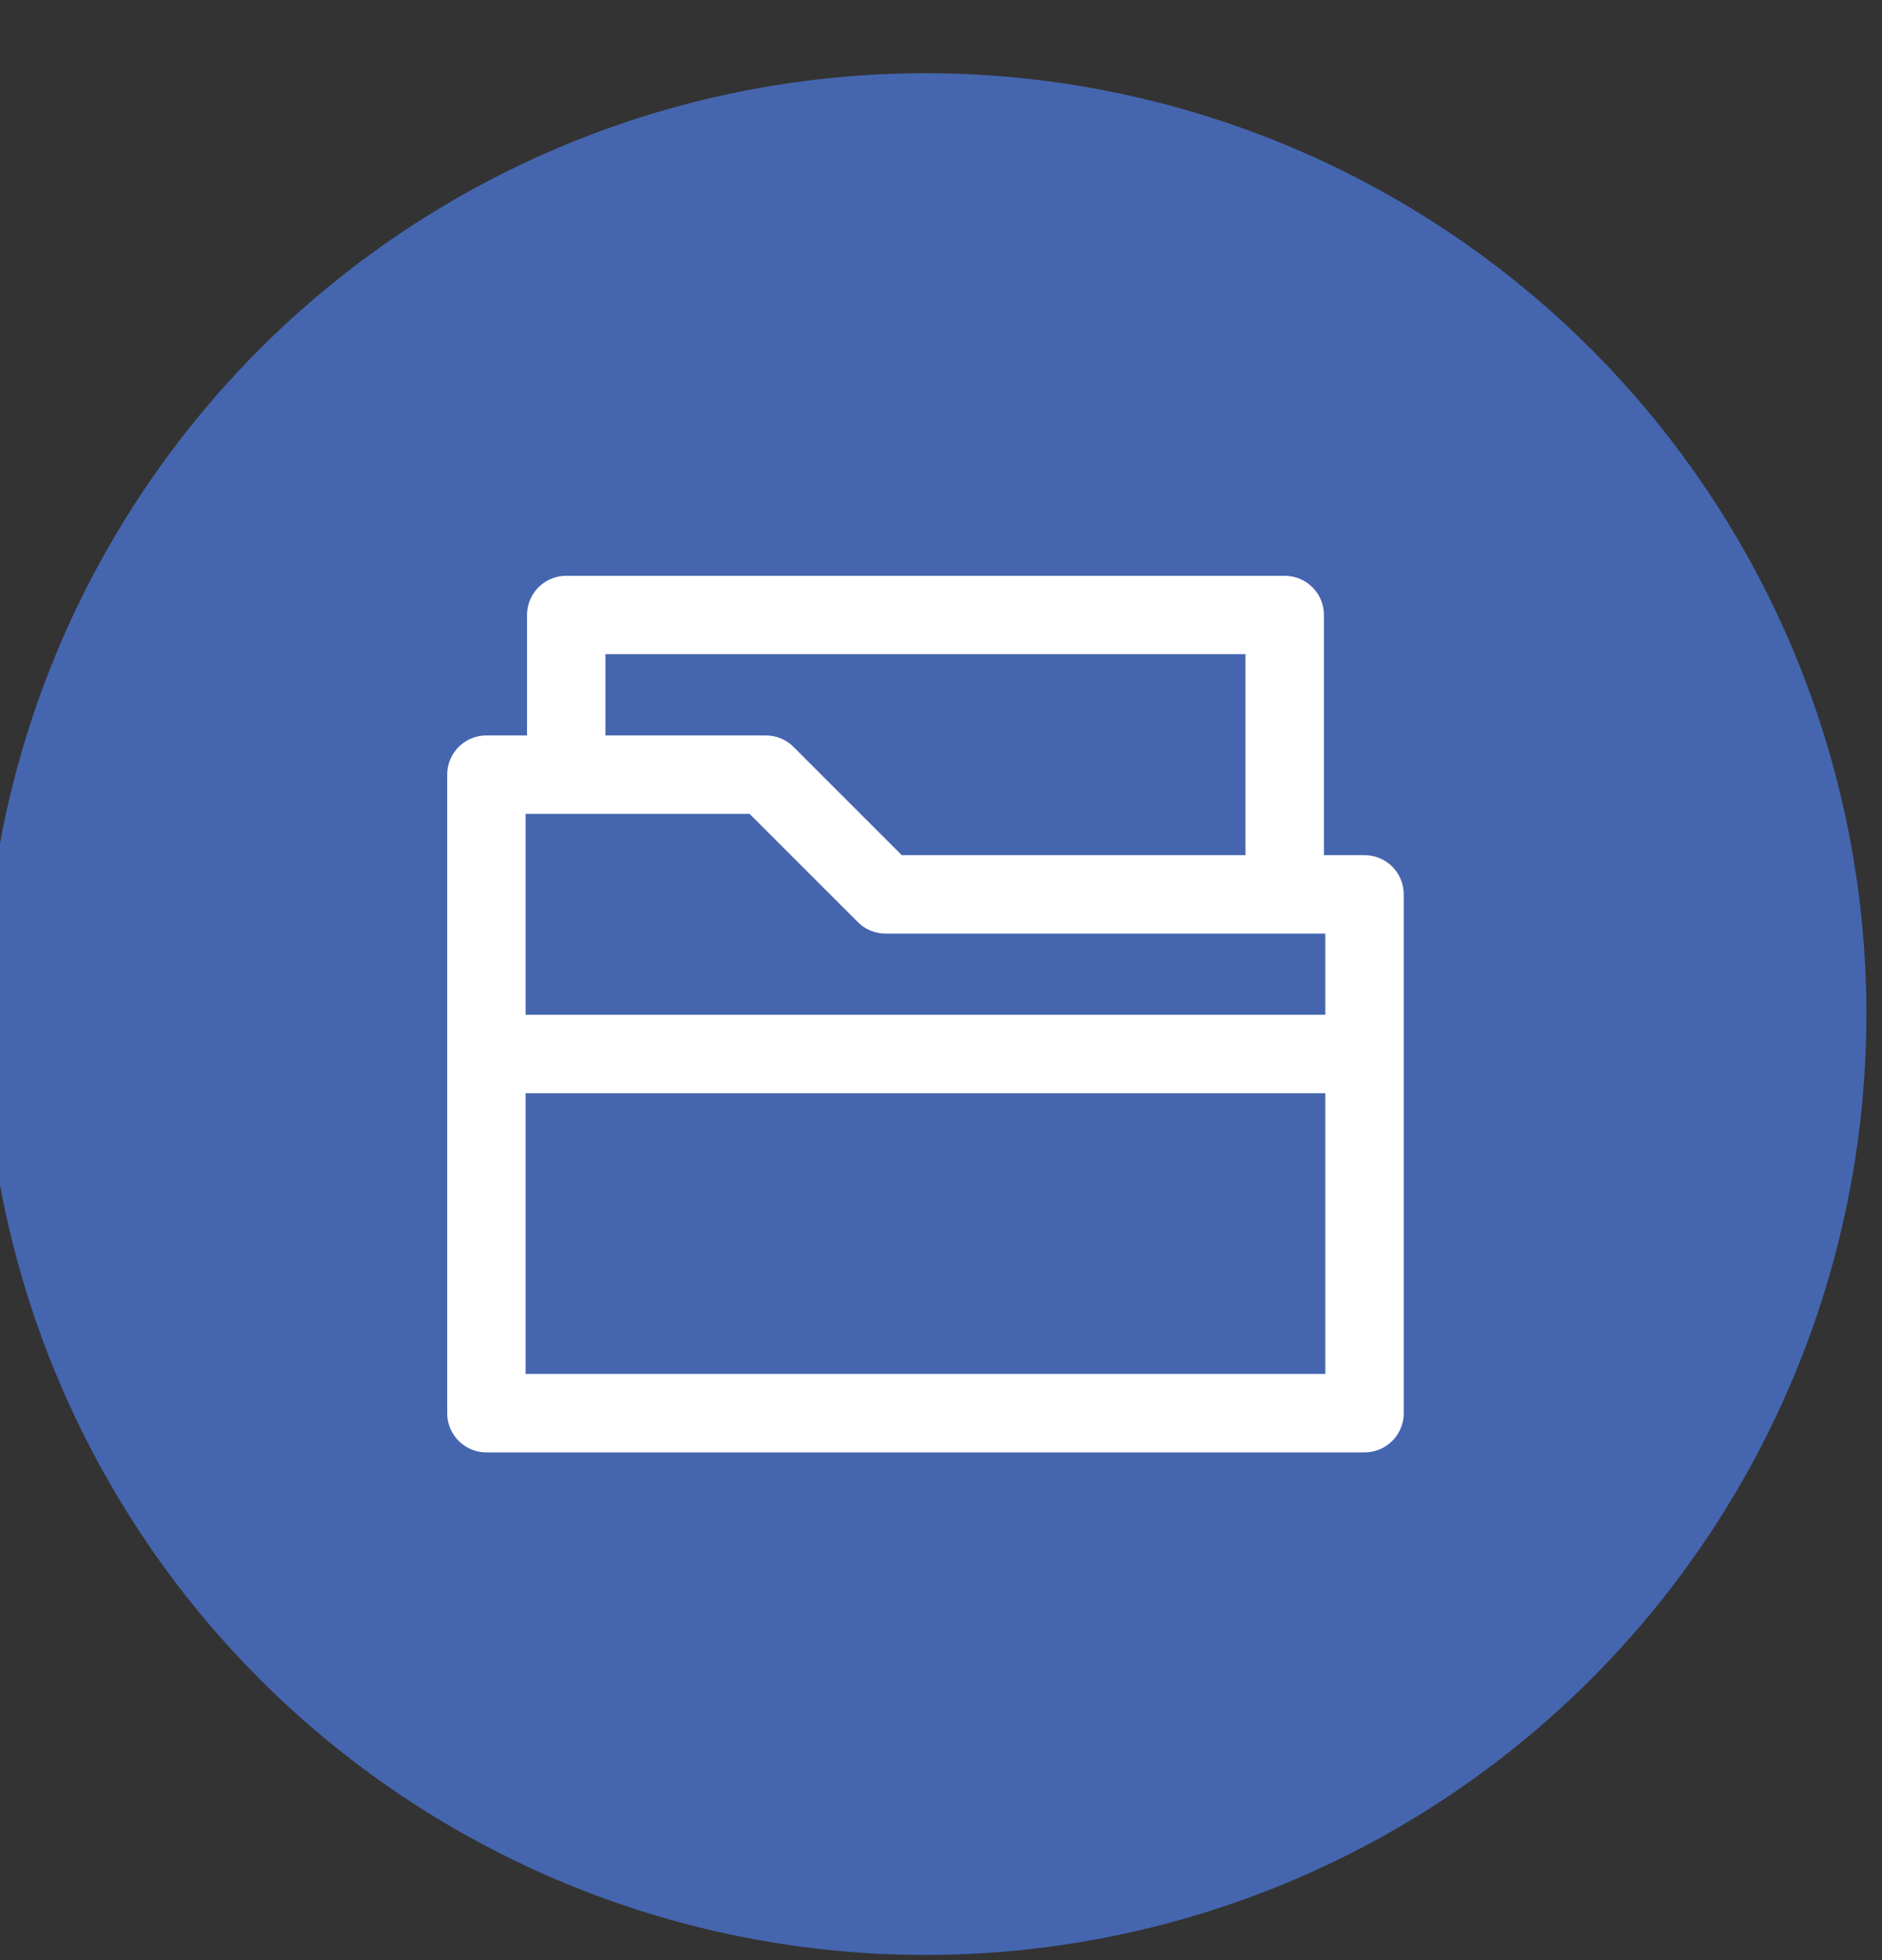
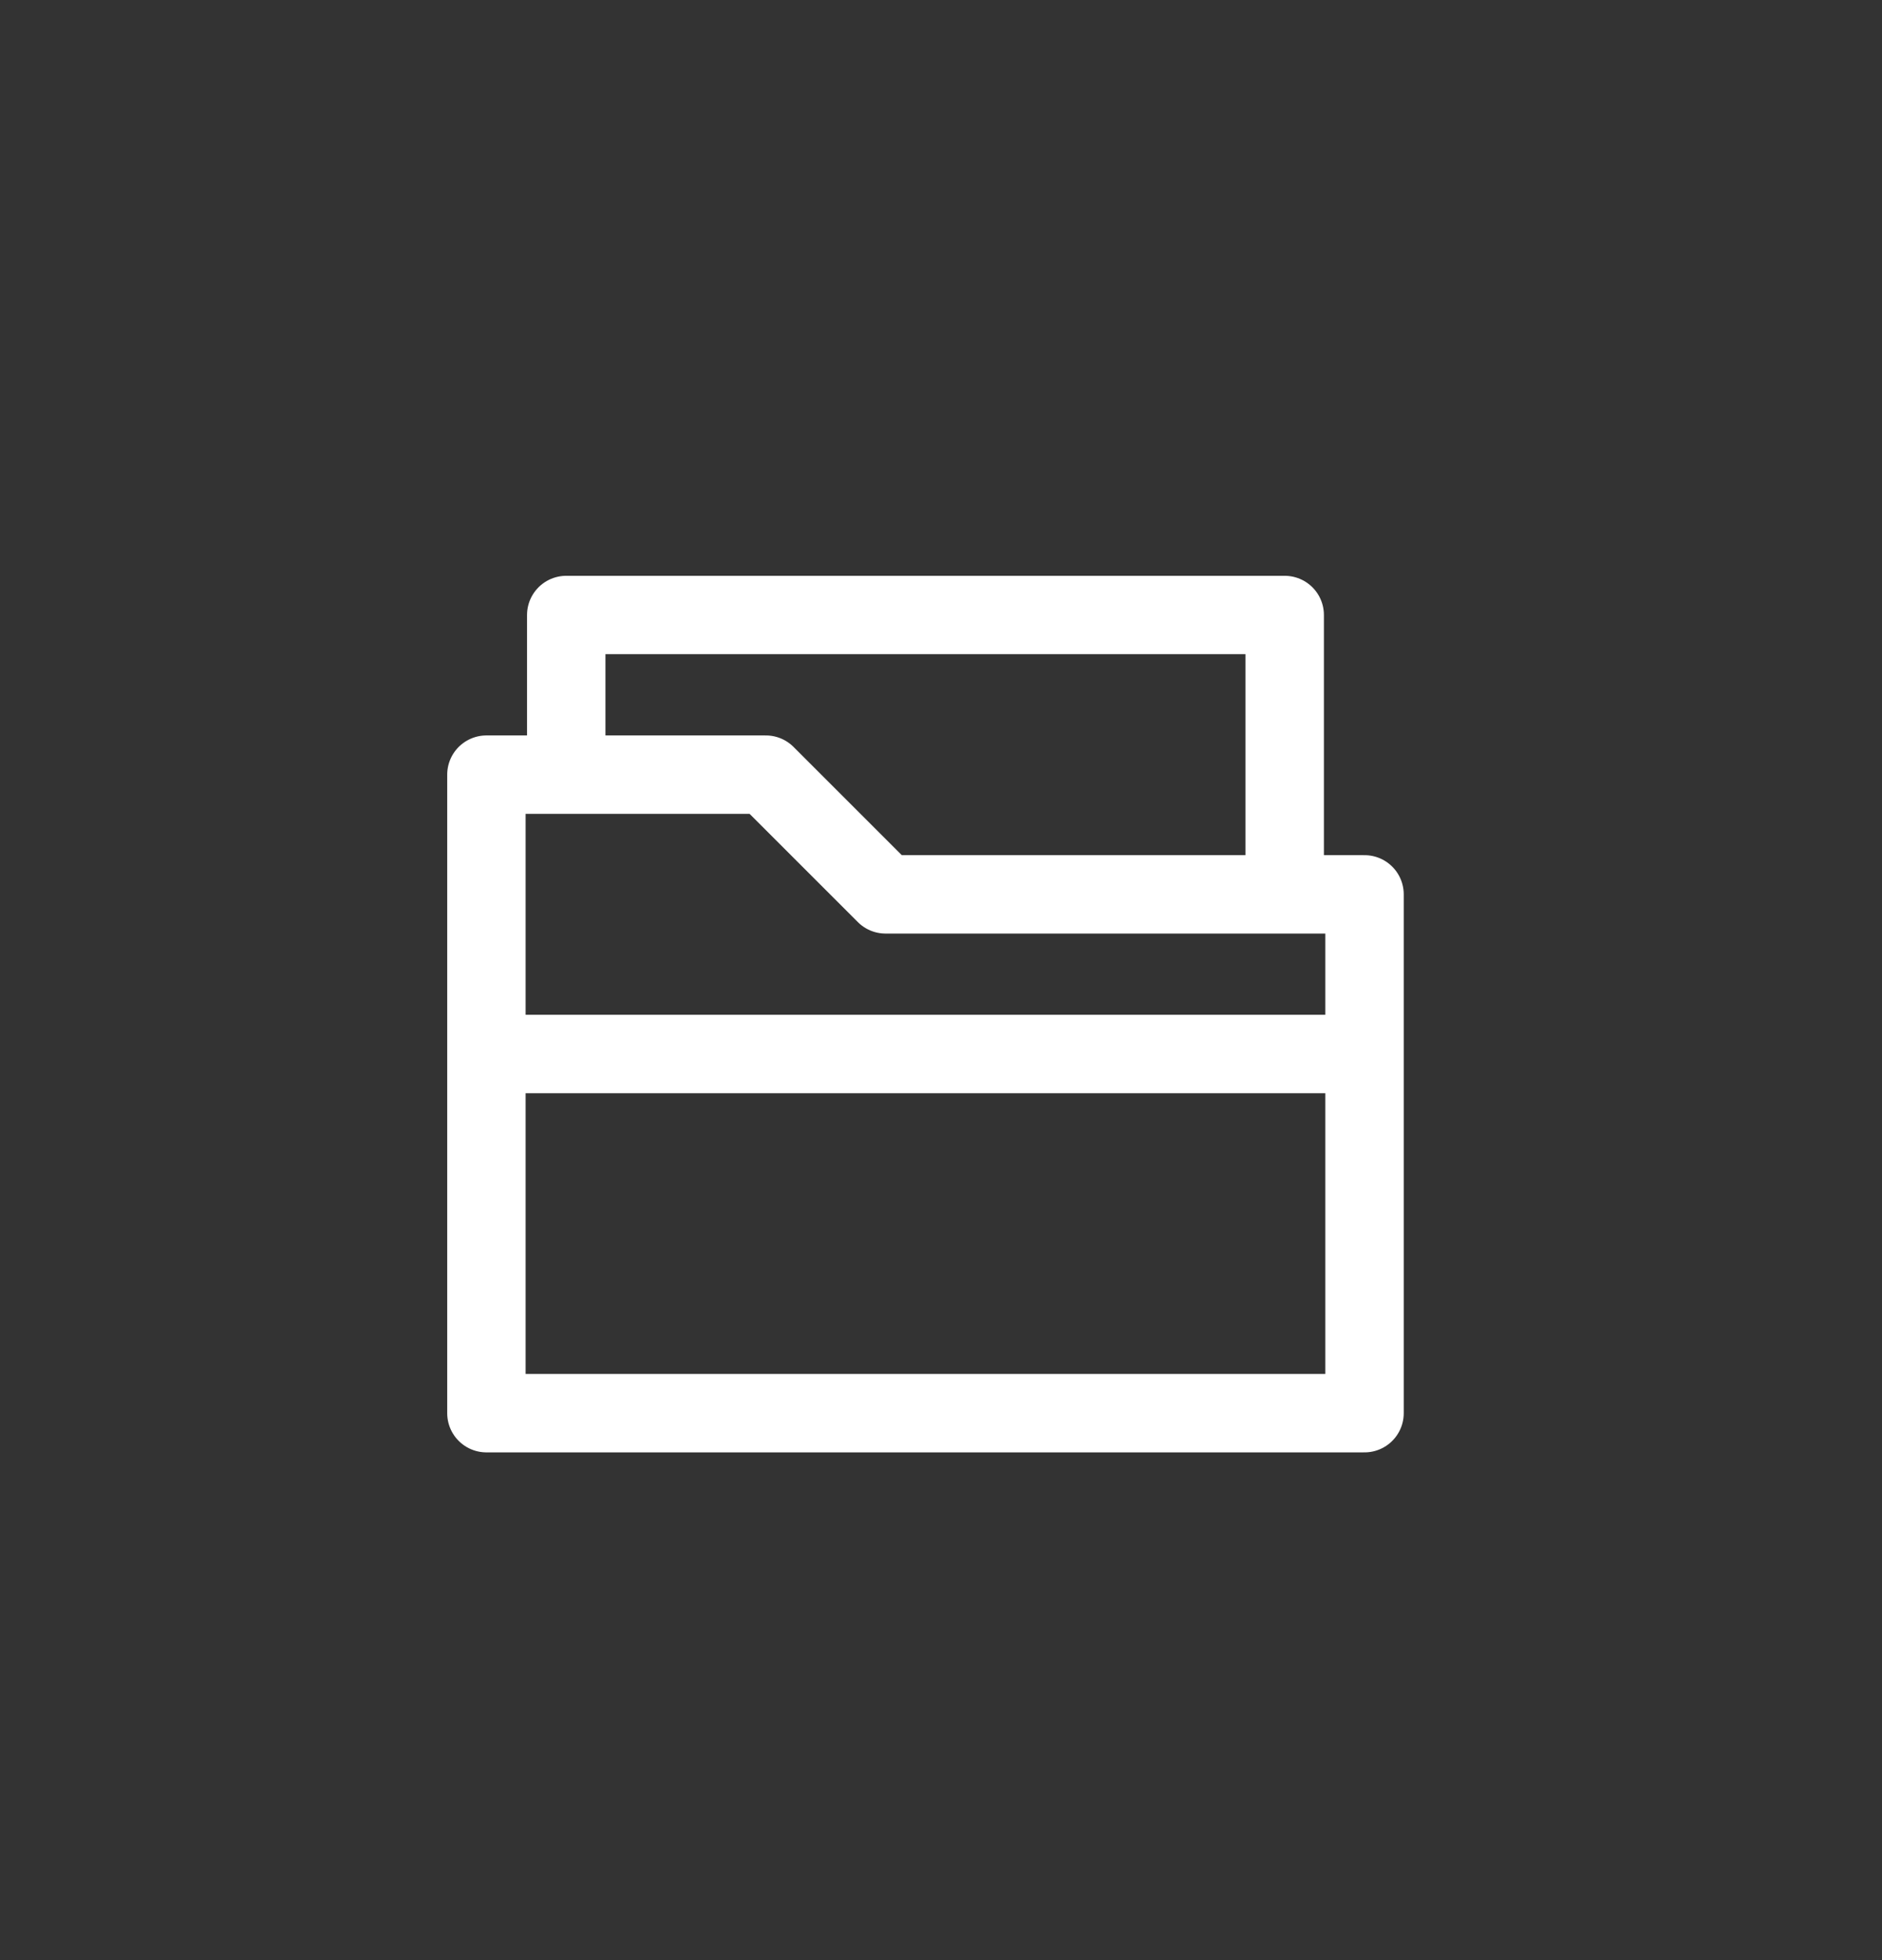
<svg xmlns="http://www.w3.org/2000/svg" width="24" height="25" viewBox="0 0 24 25" fill="none">
  <rect x="0" y="0" width="24" height="25" fill="#333333" stroke="none" />
-   <circle cx="11.801" cy="12.934" r="12" fill="#4566AF" />
  <path d="M7.221 9.88V7.844H16.383V11.407M6.203 13.443H17.401M6.203 9.88V18.024H17.401V11.407H11.293L9.766 9.88H6.203Z" stroke="white" stroke-linejoin="round" />
</svg>